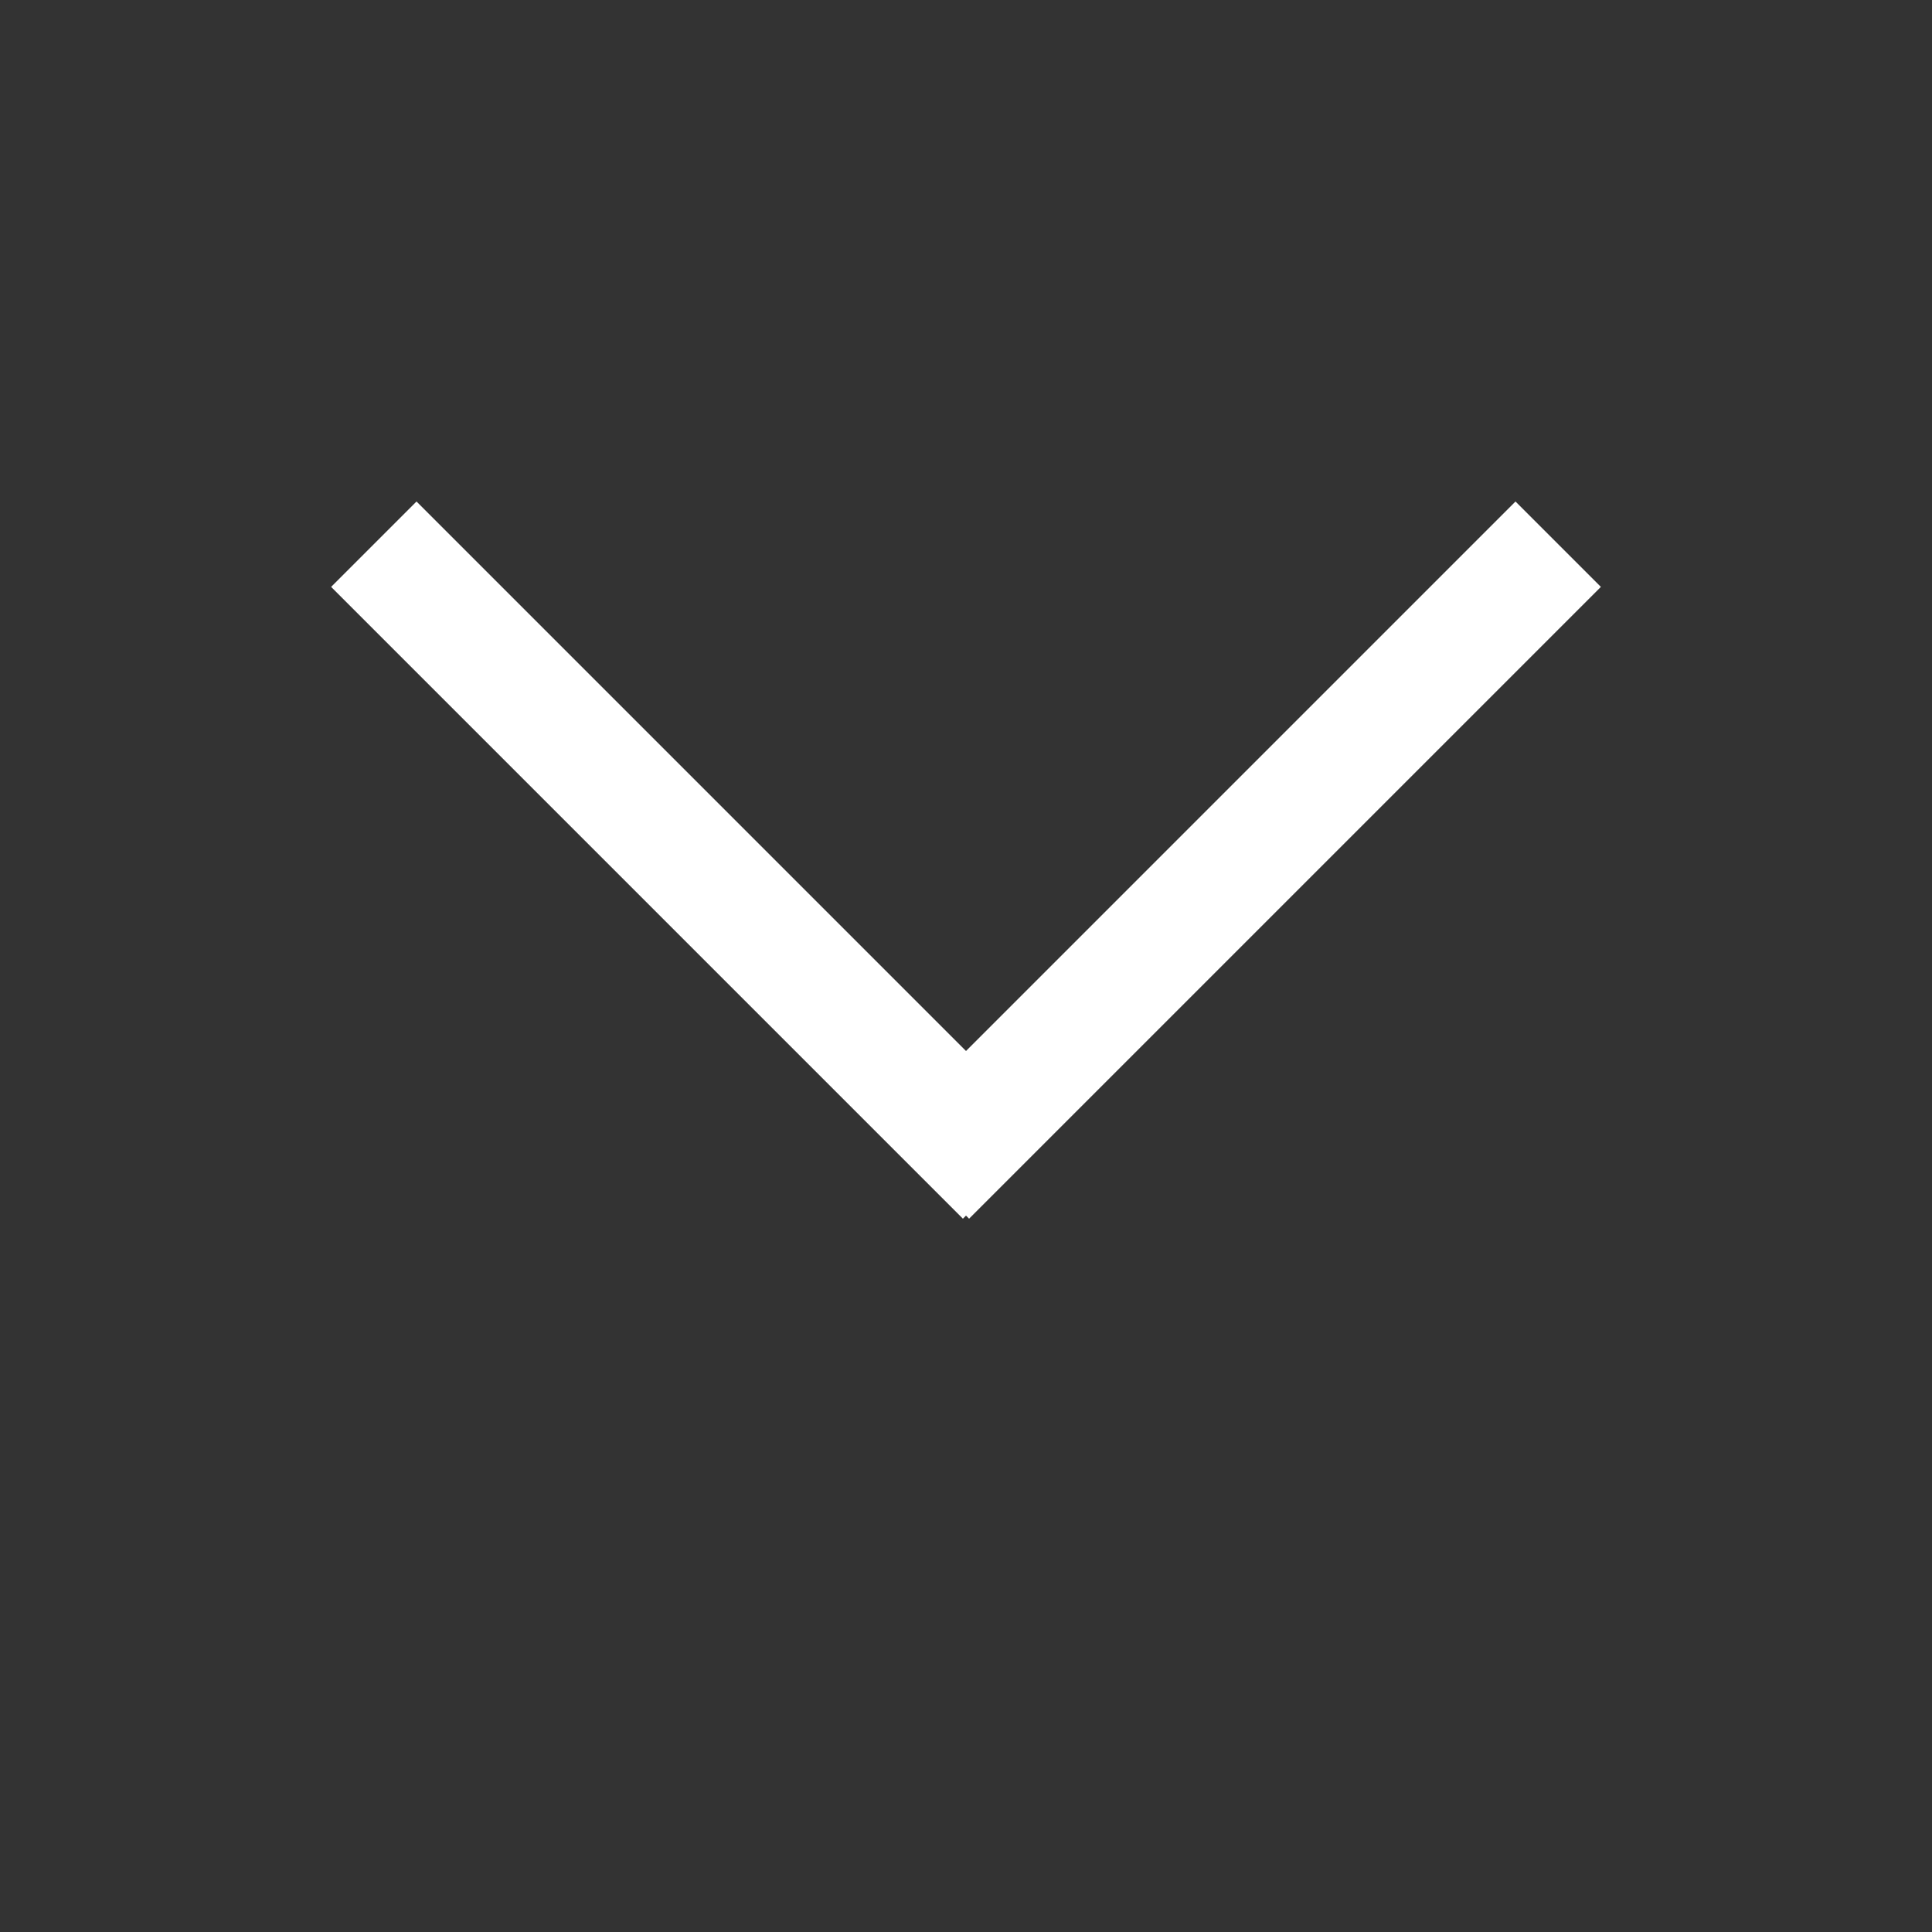
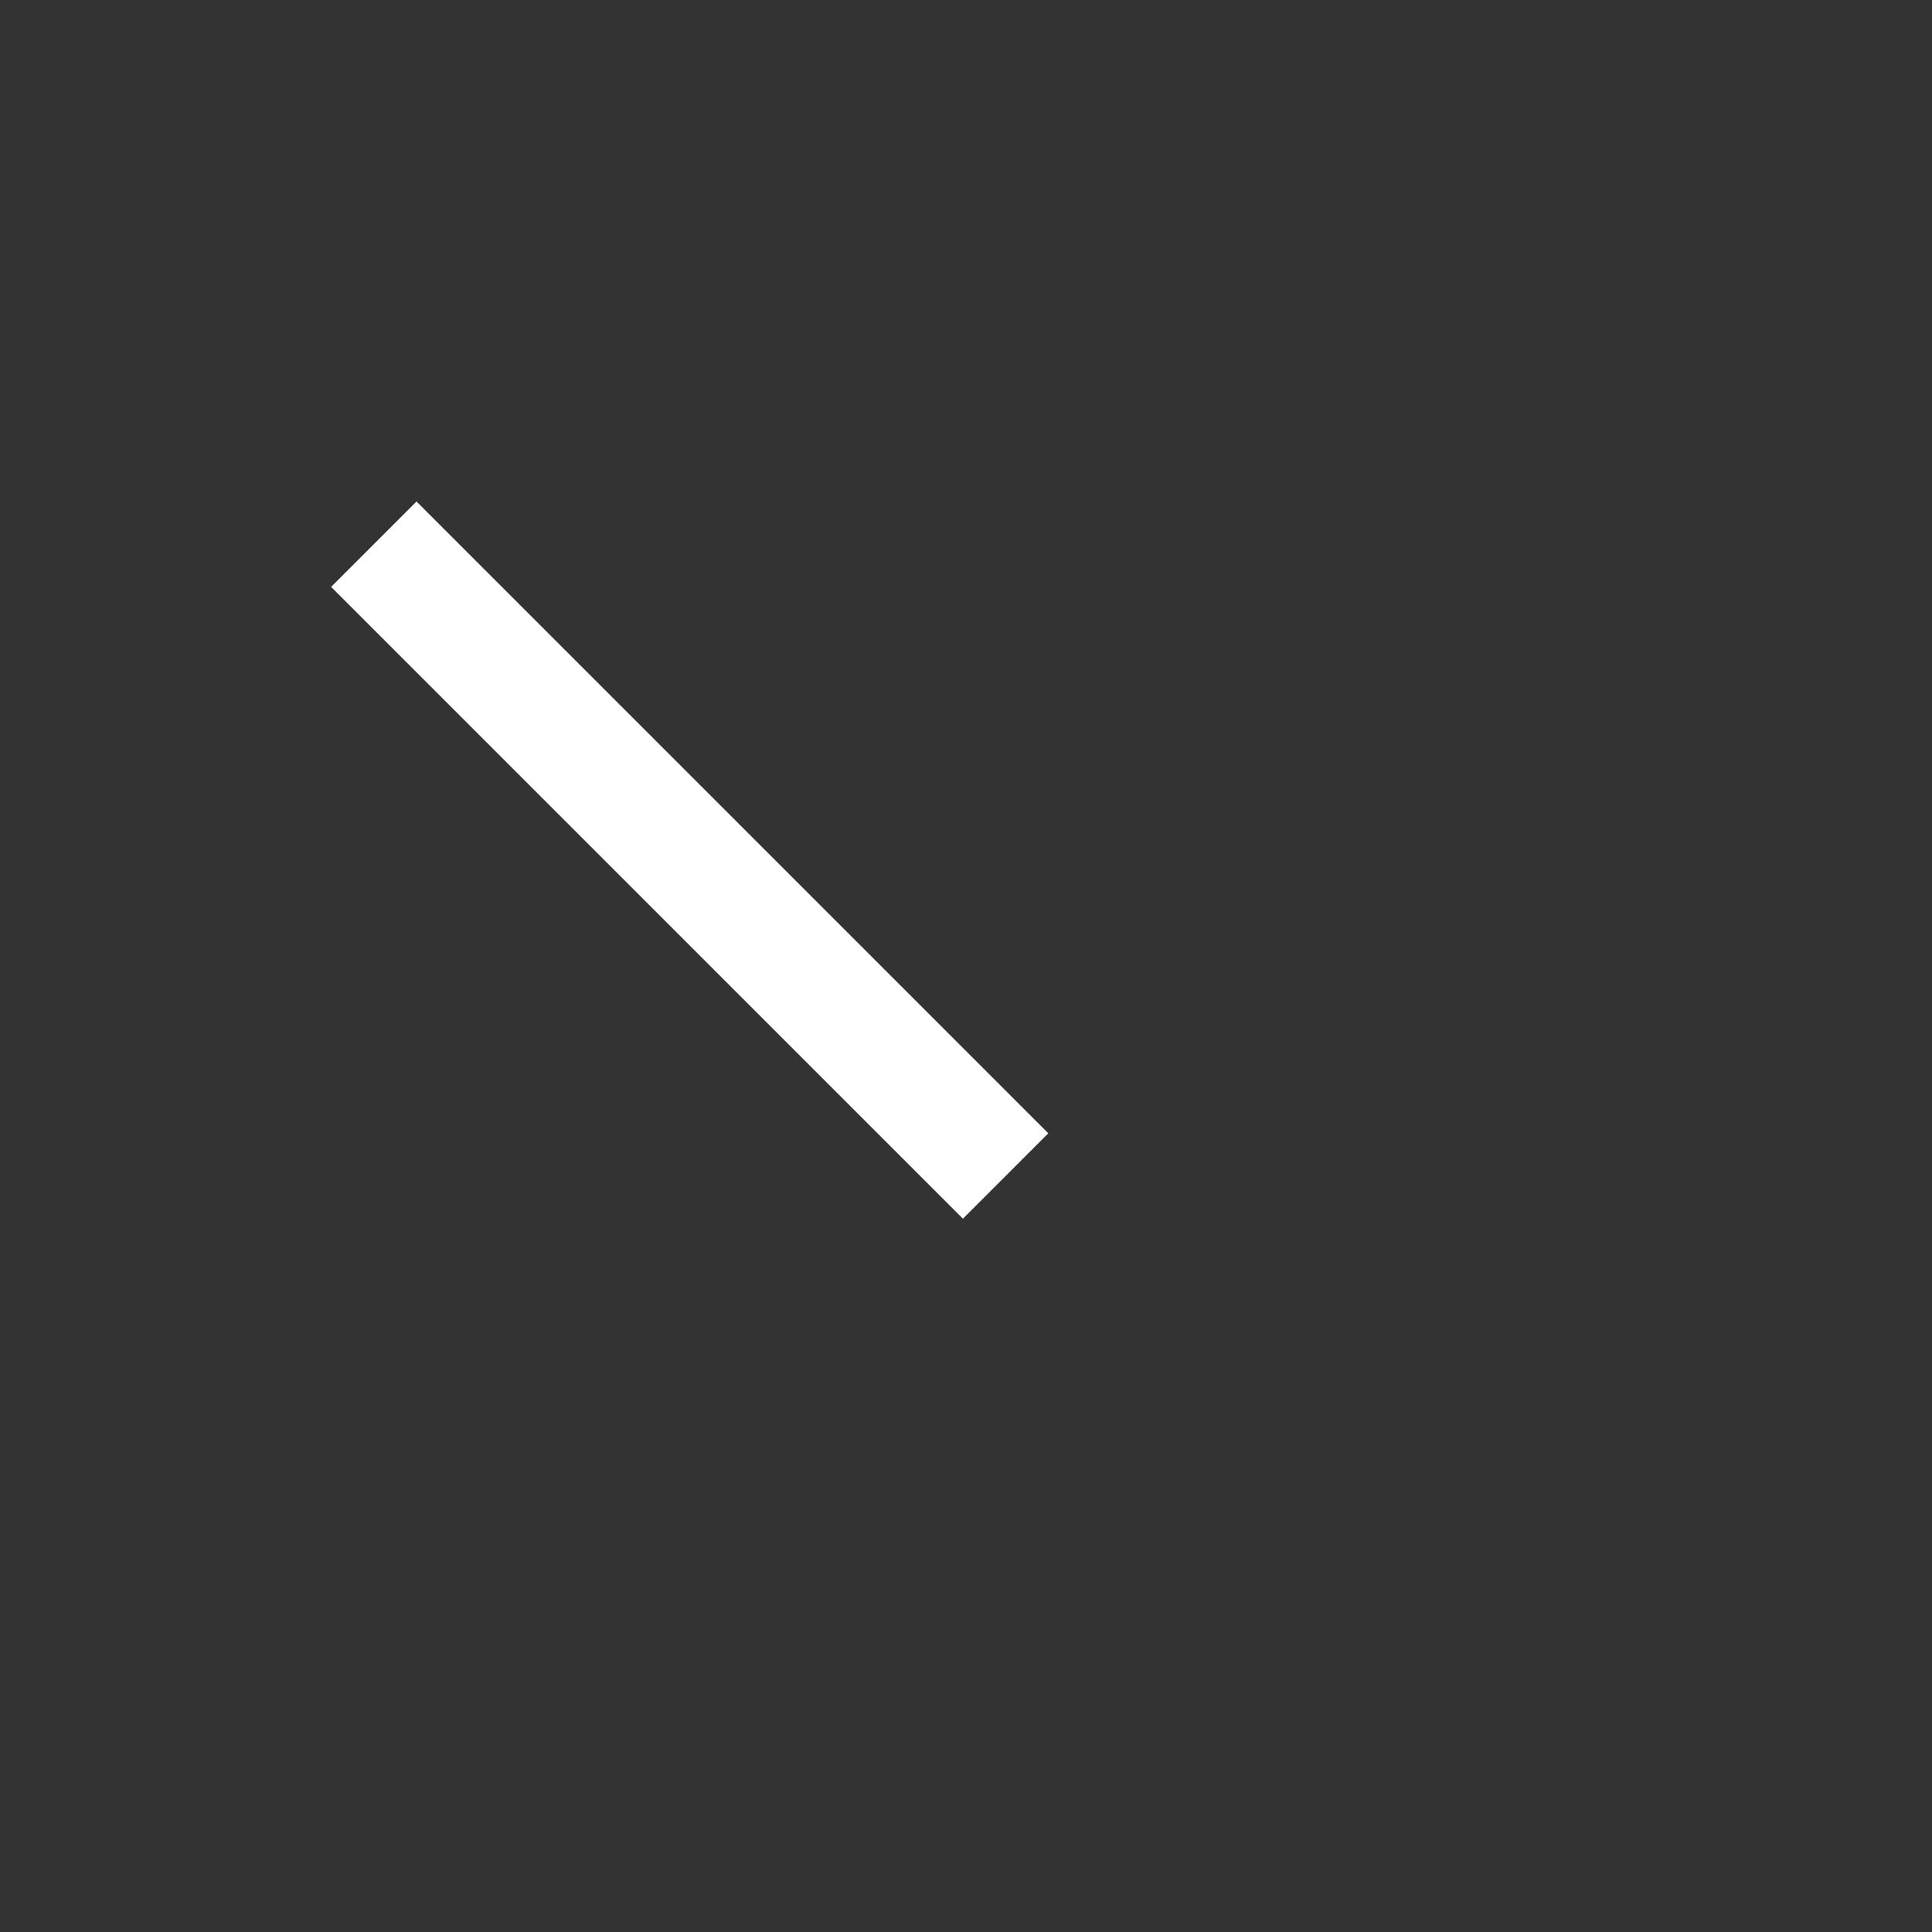
<svg xmlns="http://www.w3.org/2000/svg" width="100%" height="100%" viewBox="0 0 512 512" version="1.1" xml:space="preserve" style="fill-rule:evenodd;clip-rule:evenodd;stroke-linecap:square;stroke-linejoin:round;stroke-miterlimit:1.5;">
  <rect x="0" y="0" width="512" height="512" fill="#333333" stroke="none" />
  <g transform="matrix(1,0,0,1,-1777.51,-34.974)">
    <g id="Artboard1" transform="matrix(1,0,0,1,1777.51,34.974)">
      <rect x="0" y="0" width="512" height="512" style="fill:none;" />
      <g transform="matrix(-1.581,1.93666e-16,-1.93666e-16,-1.581,3453.71,560.268)">
-         <path d="M2022.07,164.409L1930.48,256" style="fill:none;stroke:white;stroke-width:20.24px;" />
-       </g>
+         </g>
      <g transform="matrix(1.581,-1.93666e-16,-1.93666e-16,-1.581,-2941.71,560.268)">
        <path d="M2022.07,164.409L1930.48,256" style="fill:none;stroke:white;stroke-width:20.24px;" />
      </g>
    </g>
  </g>
</svg>